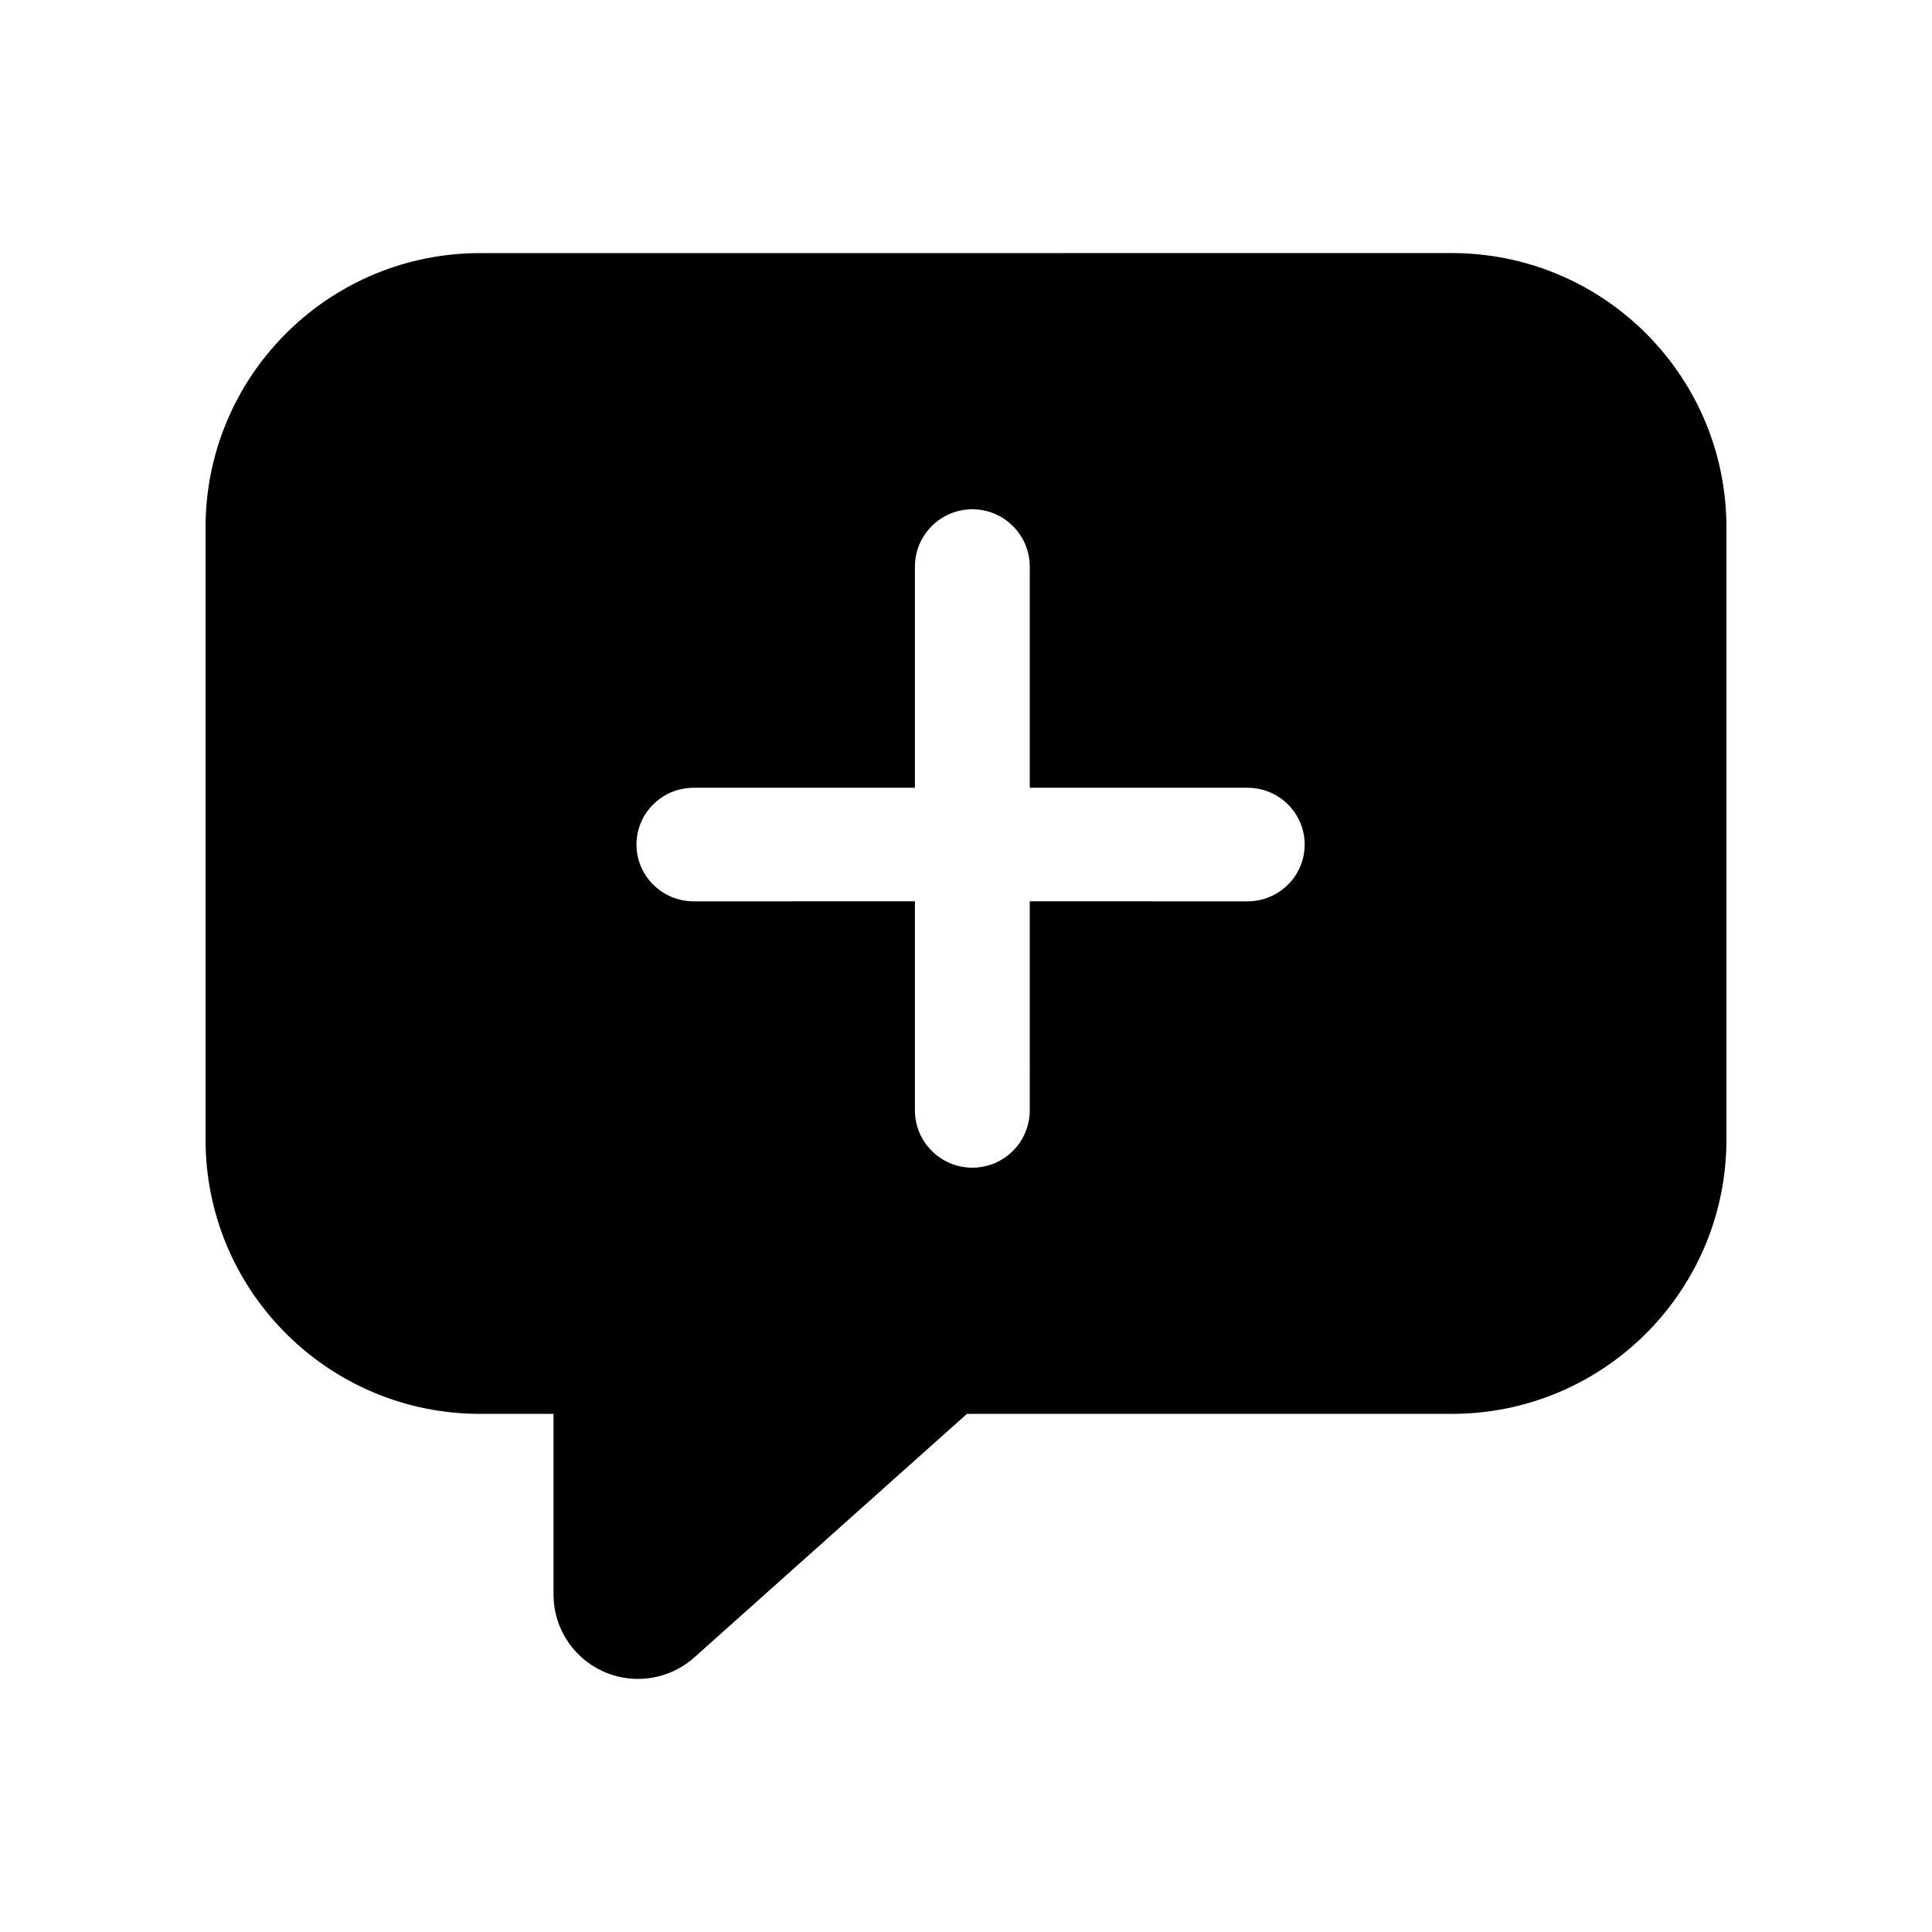
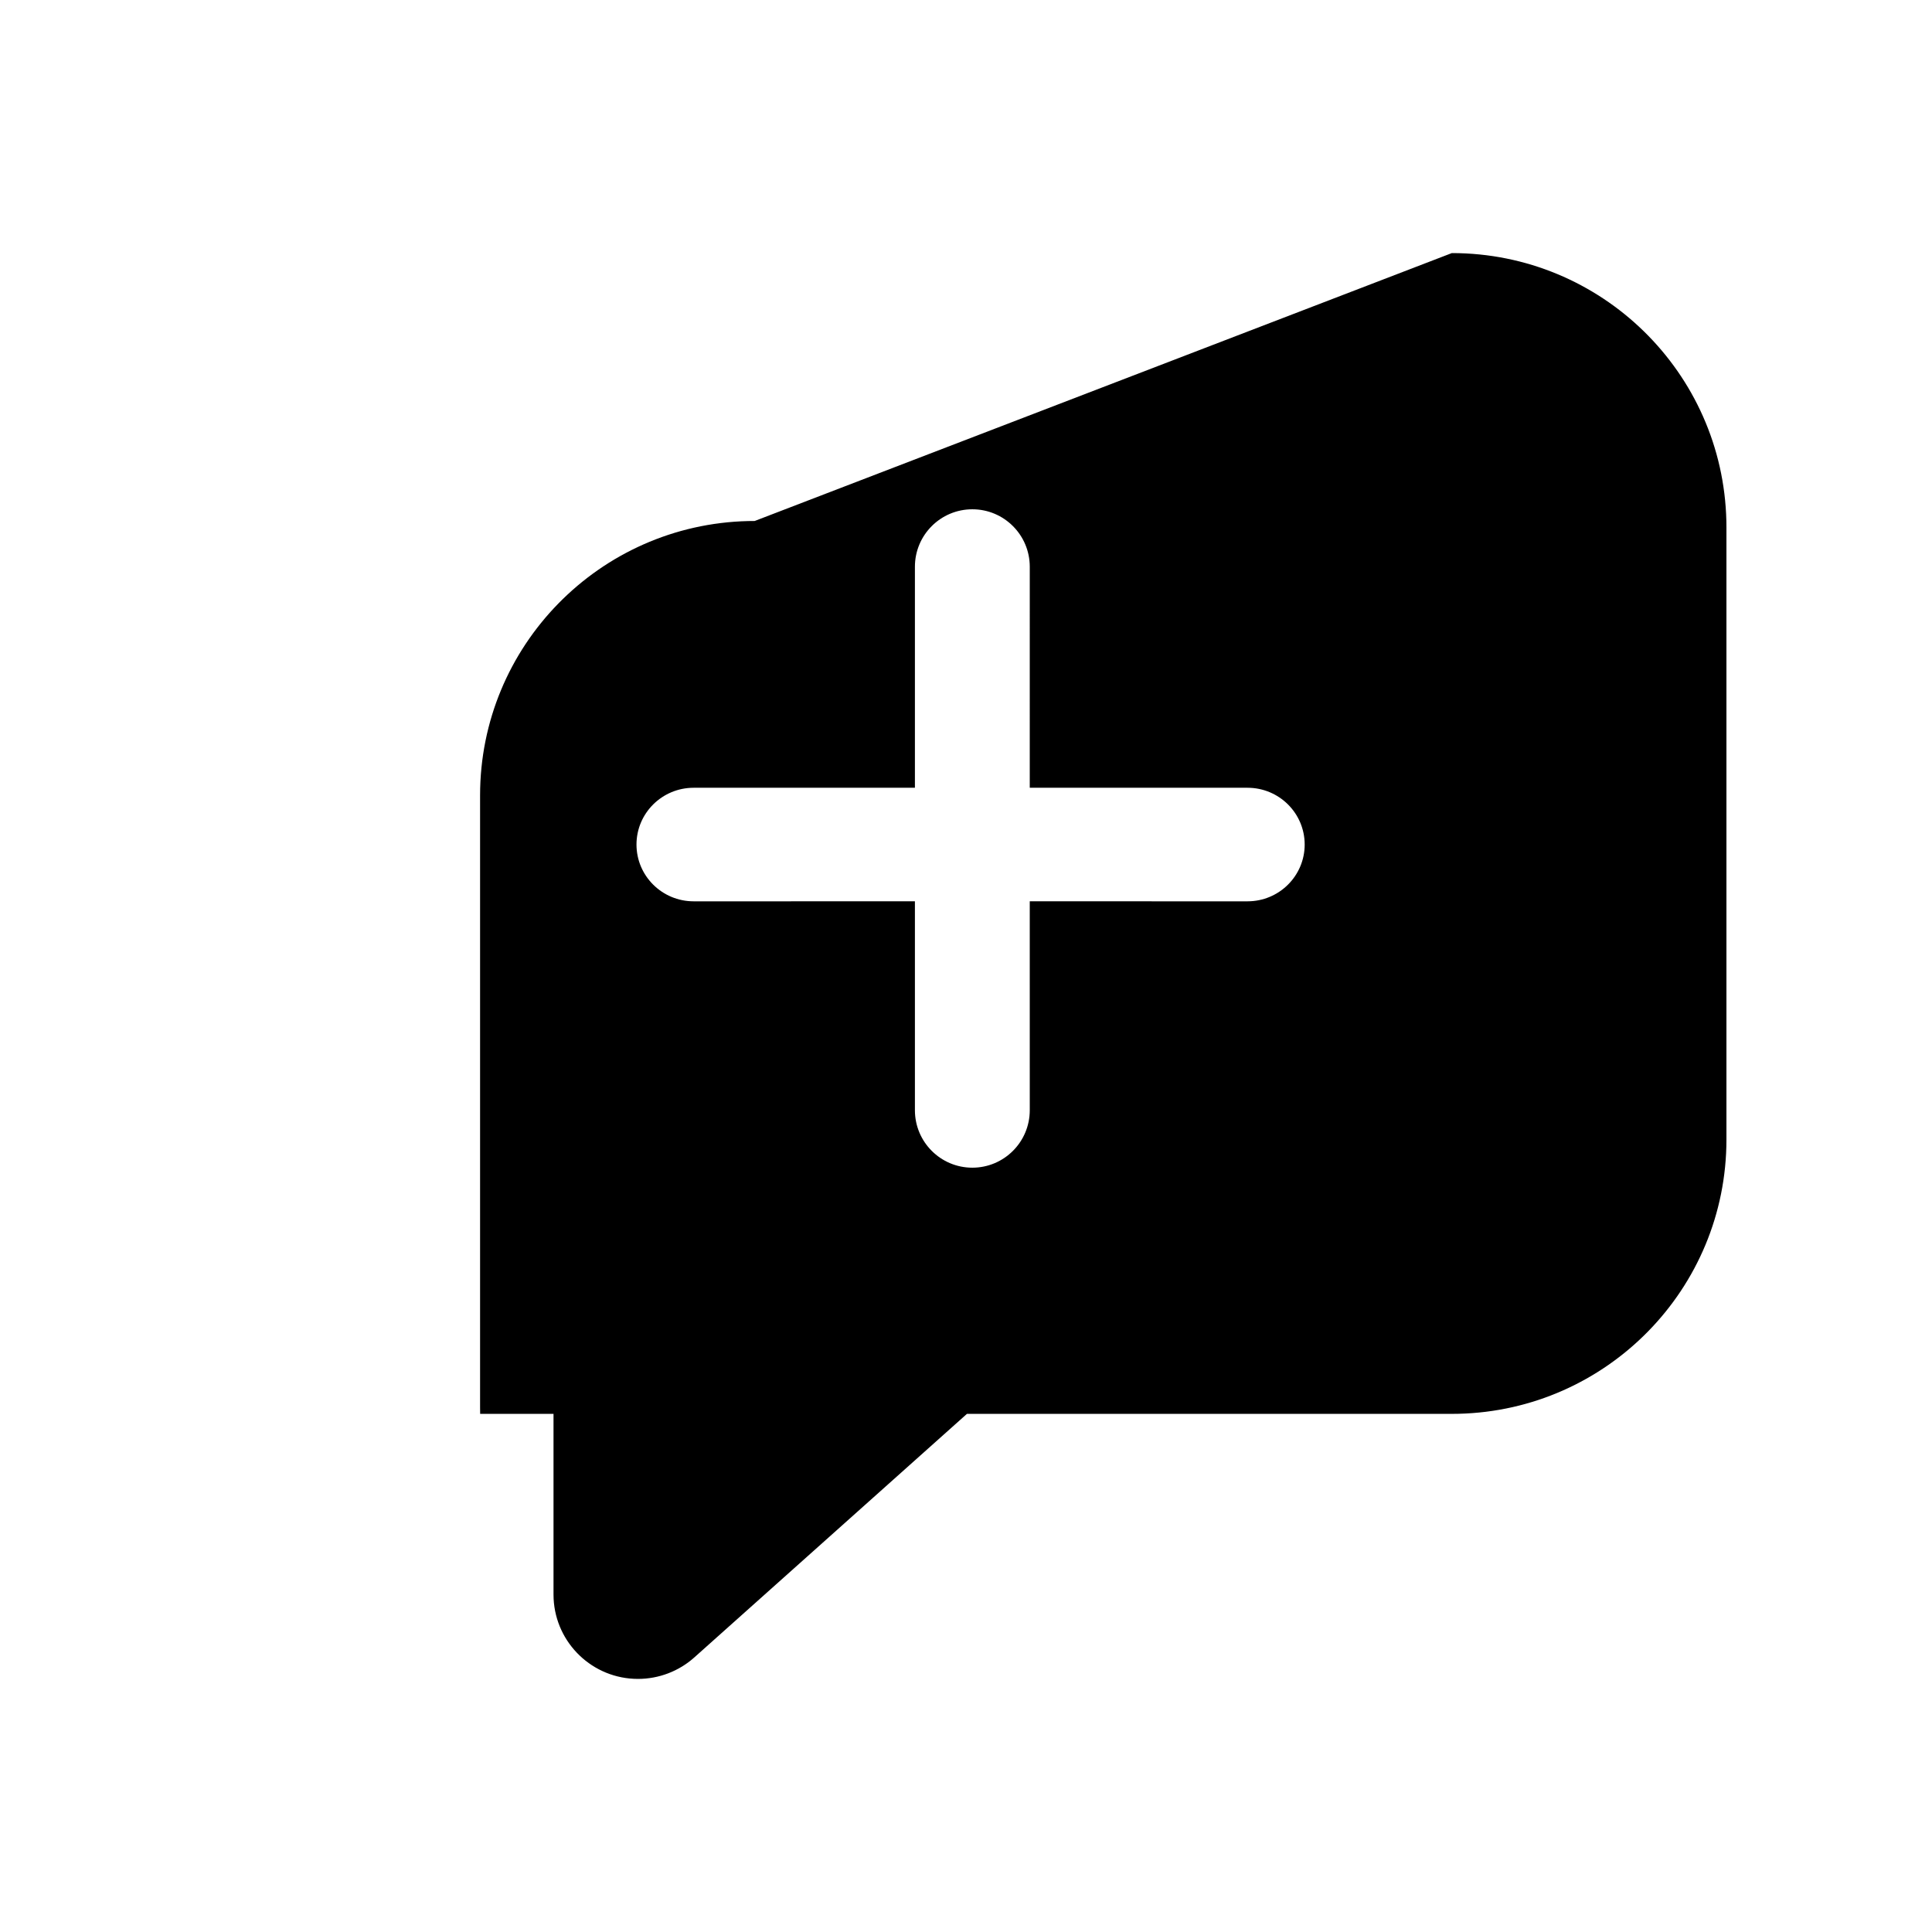
<svg xmlns="http://www.w3.org/2000/svg" fill="#000000" width="800px" height="800px" version="1.1" viewBox="144 144 512 512">
-   <path d="m528.75 211.07c39.617 0 71.84 31.629 72.754 70.992l0.02 1.715v162.2c0 39.582-31.656 71.777-71.055 72.691l-1.719 0.02h-128.5l-72.246 64.543c-4.106 3.668-9.418 5.695-14.926 5.695-11.992 0-21.781-9.418-22.363-21.254l-0.027-1.117v-47.863h-19.441c-39.617 0-71.84-31.629-72.754-70.992l-0.02-1.715v-162.2c0-39.582 31.656-71.777 71.055-72.691l1.719-0.02zm-127.07 67.895c8.406 0 15.219 6.82 15.219 15.234l-0.004 58.566h57.703c8.371 0 15.156 6.738 15.156 15.047s-6.785 15.047-15.156 15.047l-57.703-0.004 0.004 55.359c0 8.414-6.812 15.234-15.219 15.234s-15.219-6.82-15.219-15.234v-55.359l-58.629 0.004c-8.371 0-15.156-6.738-15.156-15.047s6.785-15.047 15.156-15.047h58.629v-58.566c0-8.414 6.812-15.234 15.219-15.234z" fill-rule="evenodd" />
+   <path d="m528.75 211.07c39.617 0 71.84 31.629 72.754 70.992l0.02 1.715v162.2c0 39.582-31.656 71.777-71.055 72.691l-1.719 0.02h-128.5l-72.246 64.543c-4.106 3.668-9.418 5.695-14.926 5.695-11.992 0-21.781-9.418-22.363-21.254l-0.027-1.117v-47.863h-19.441l-0.02-1.715v-162.2c0-39.582 31.656-71.777 71.055-72.691l1.719-0.02zm-127.07 67.895c8.406 0 15.219 6.82 15.219 15.234l-0.004 58.566h57.703c8.371 0 15.156 6.738 15.156 15.047s-6.785 15.047-15.156 15.047l-57.703-0.004 0.004 55.359c0 8.414-6.812 15.234-15.219 15.234s-15.219-6.82-15.219-15.234v-55.359l-58.629 0.004c-8.371 0-15.156-6.738-15.156-15.047s6.785-15.047 15.156-15.047h58.629v-58.566c0-8.414 6.812-15.234 15.219-15.234z" fill-rule="evenodd" />
</svg>